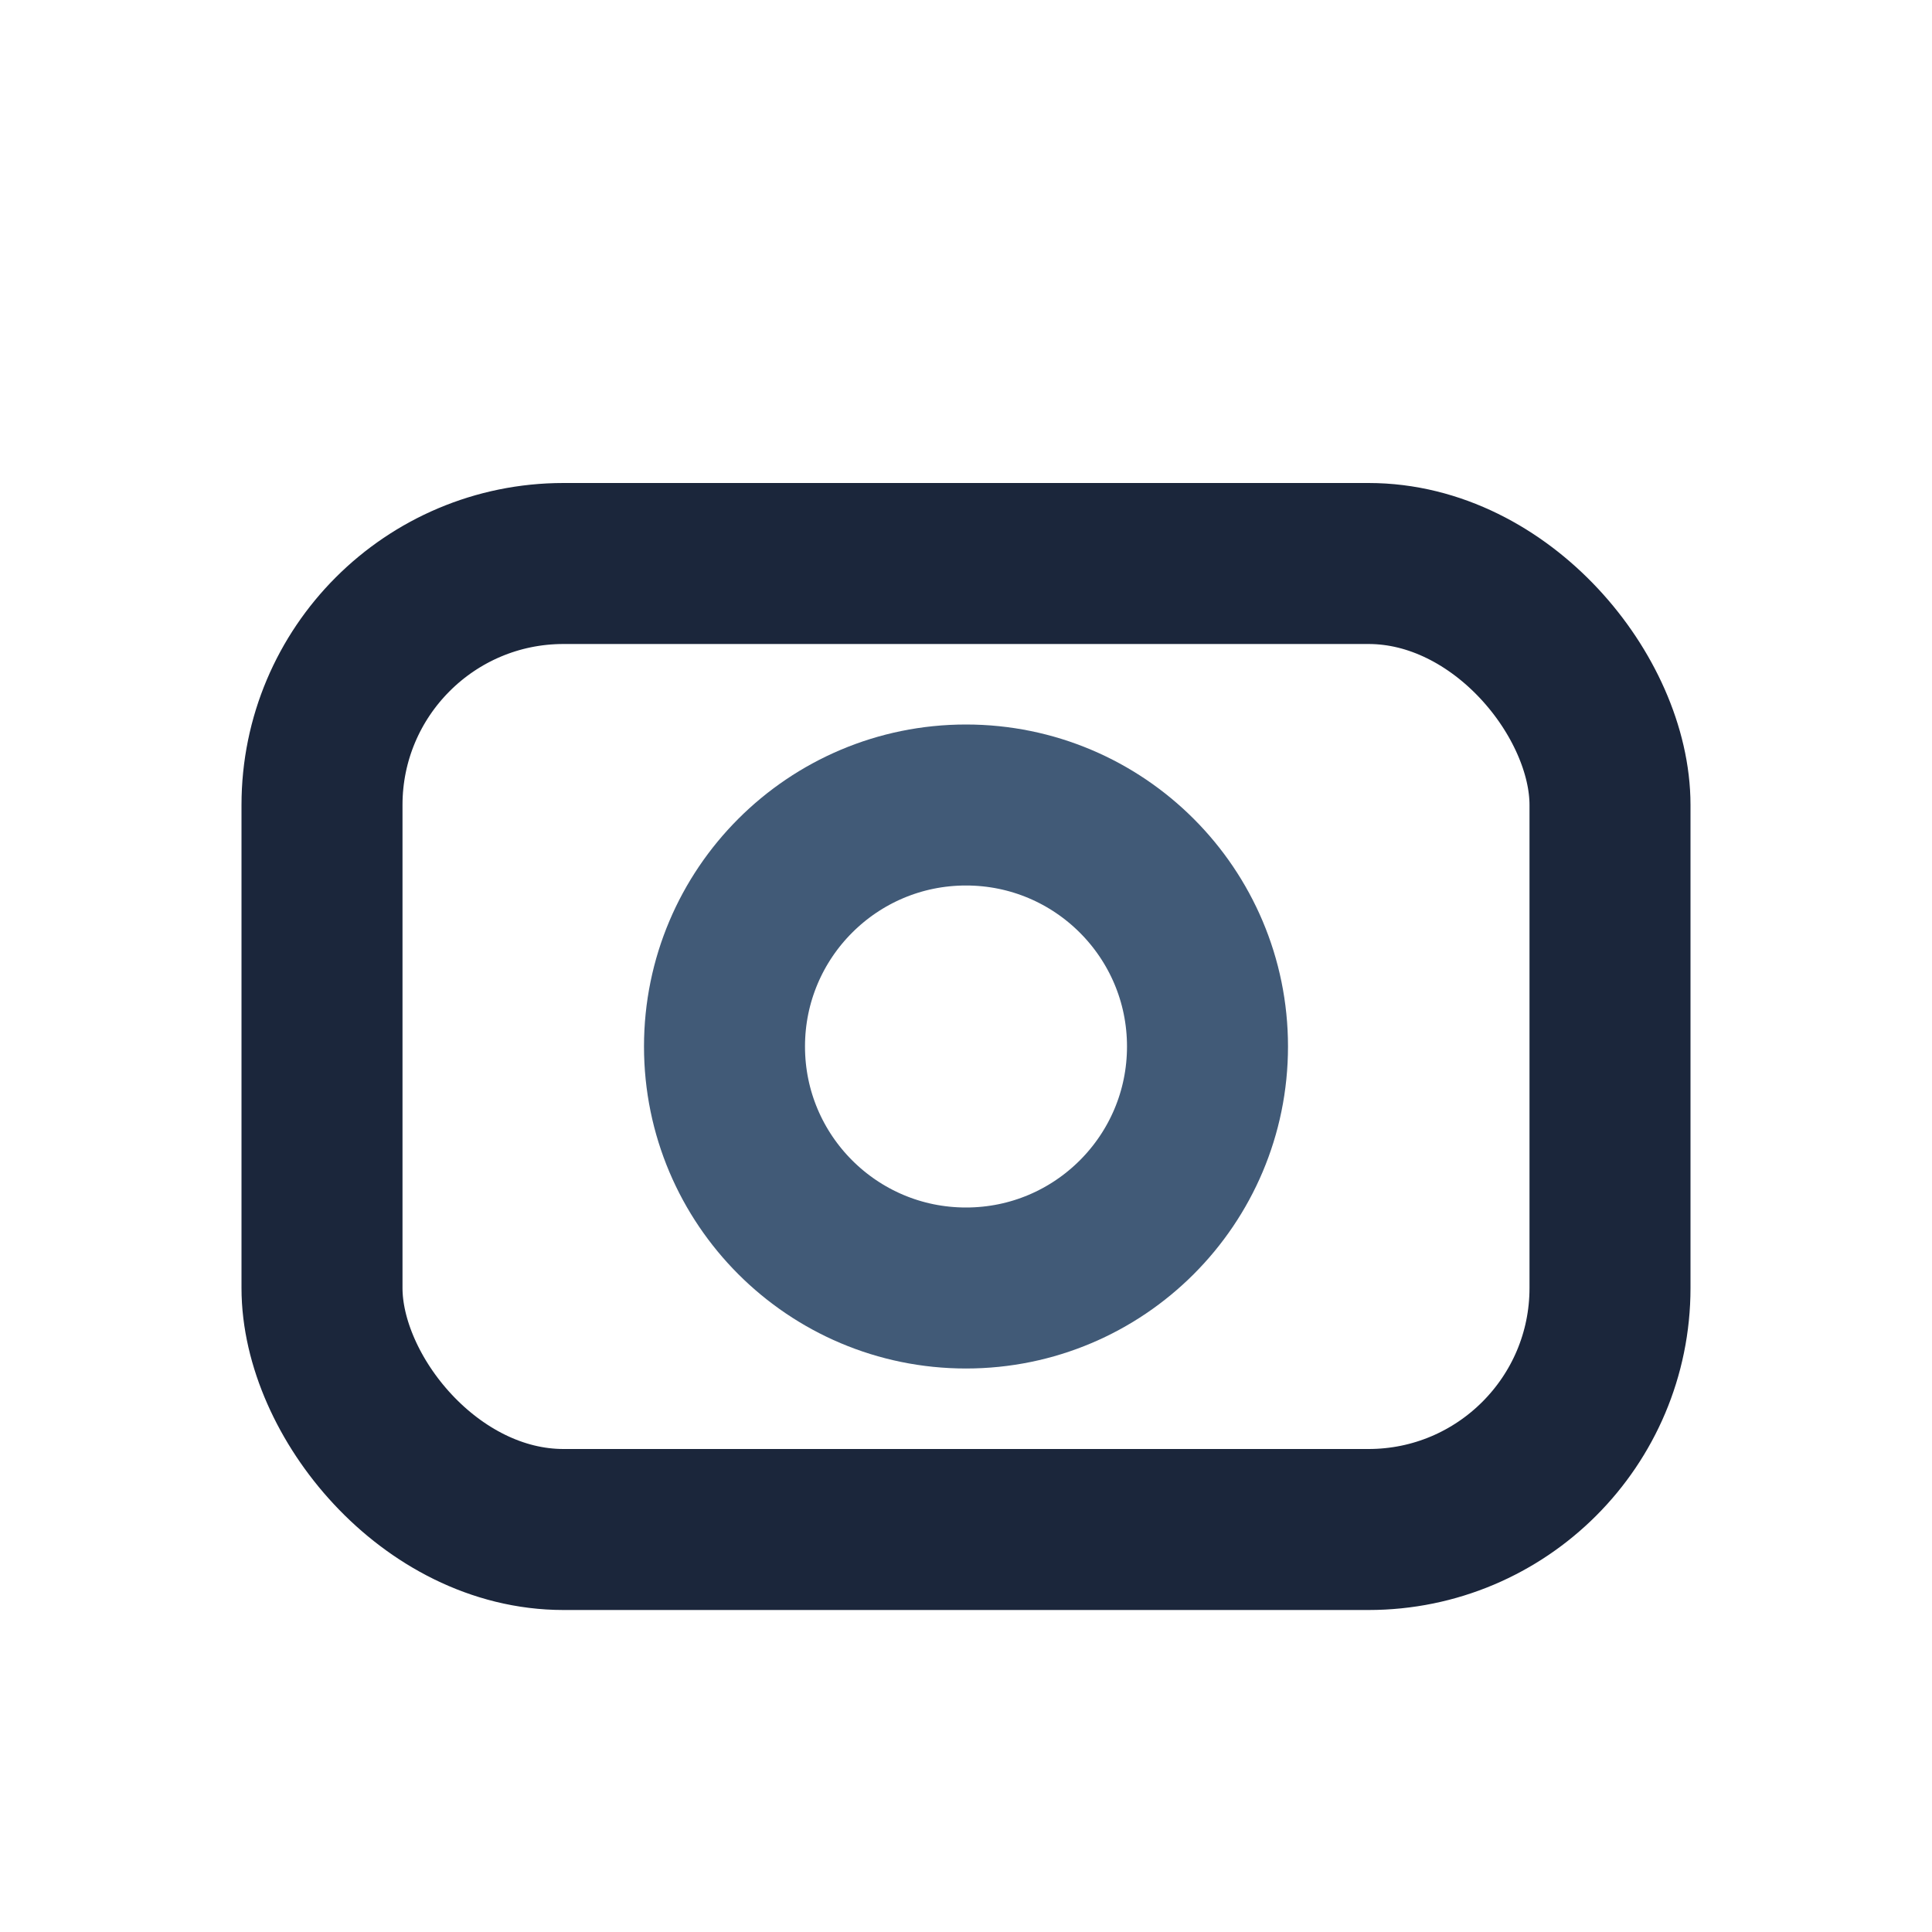
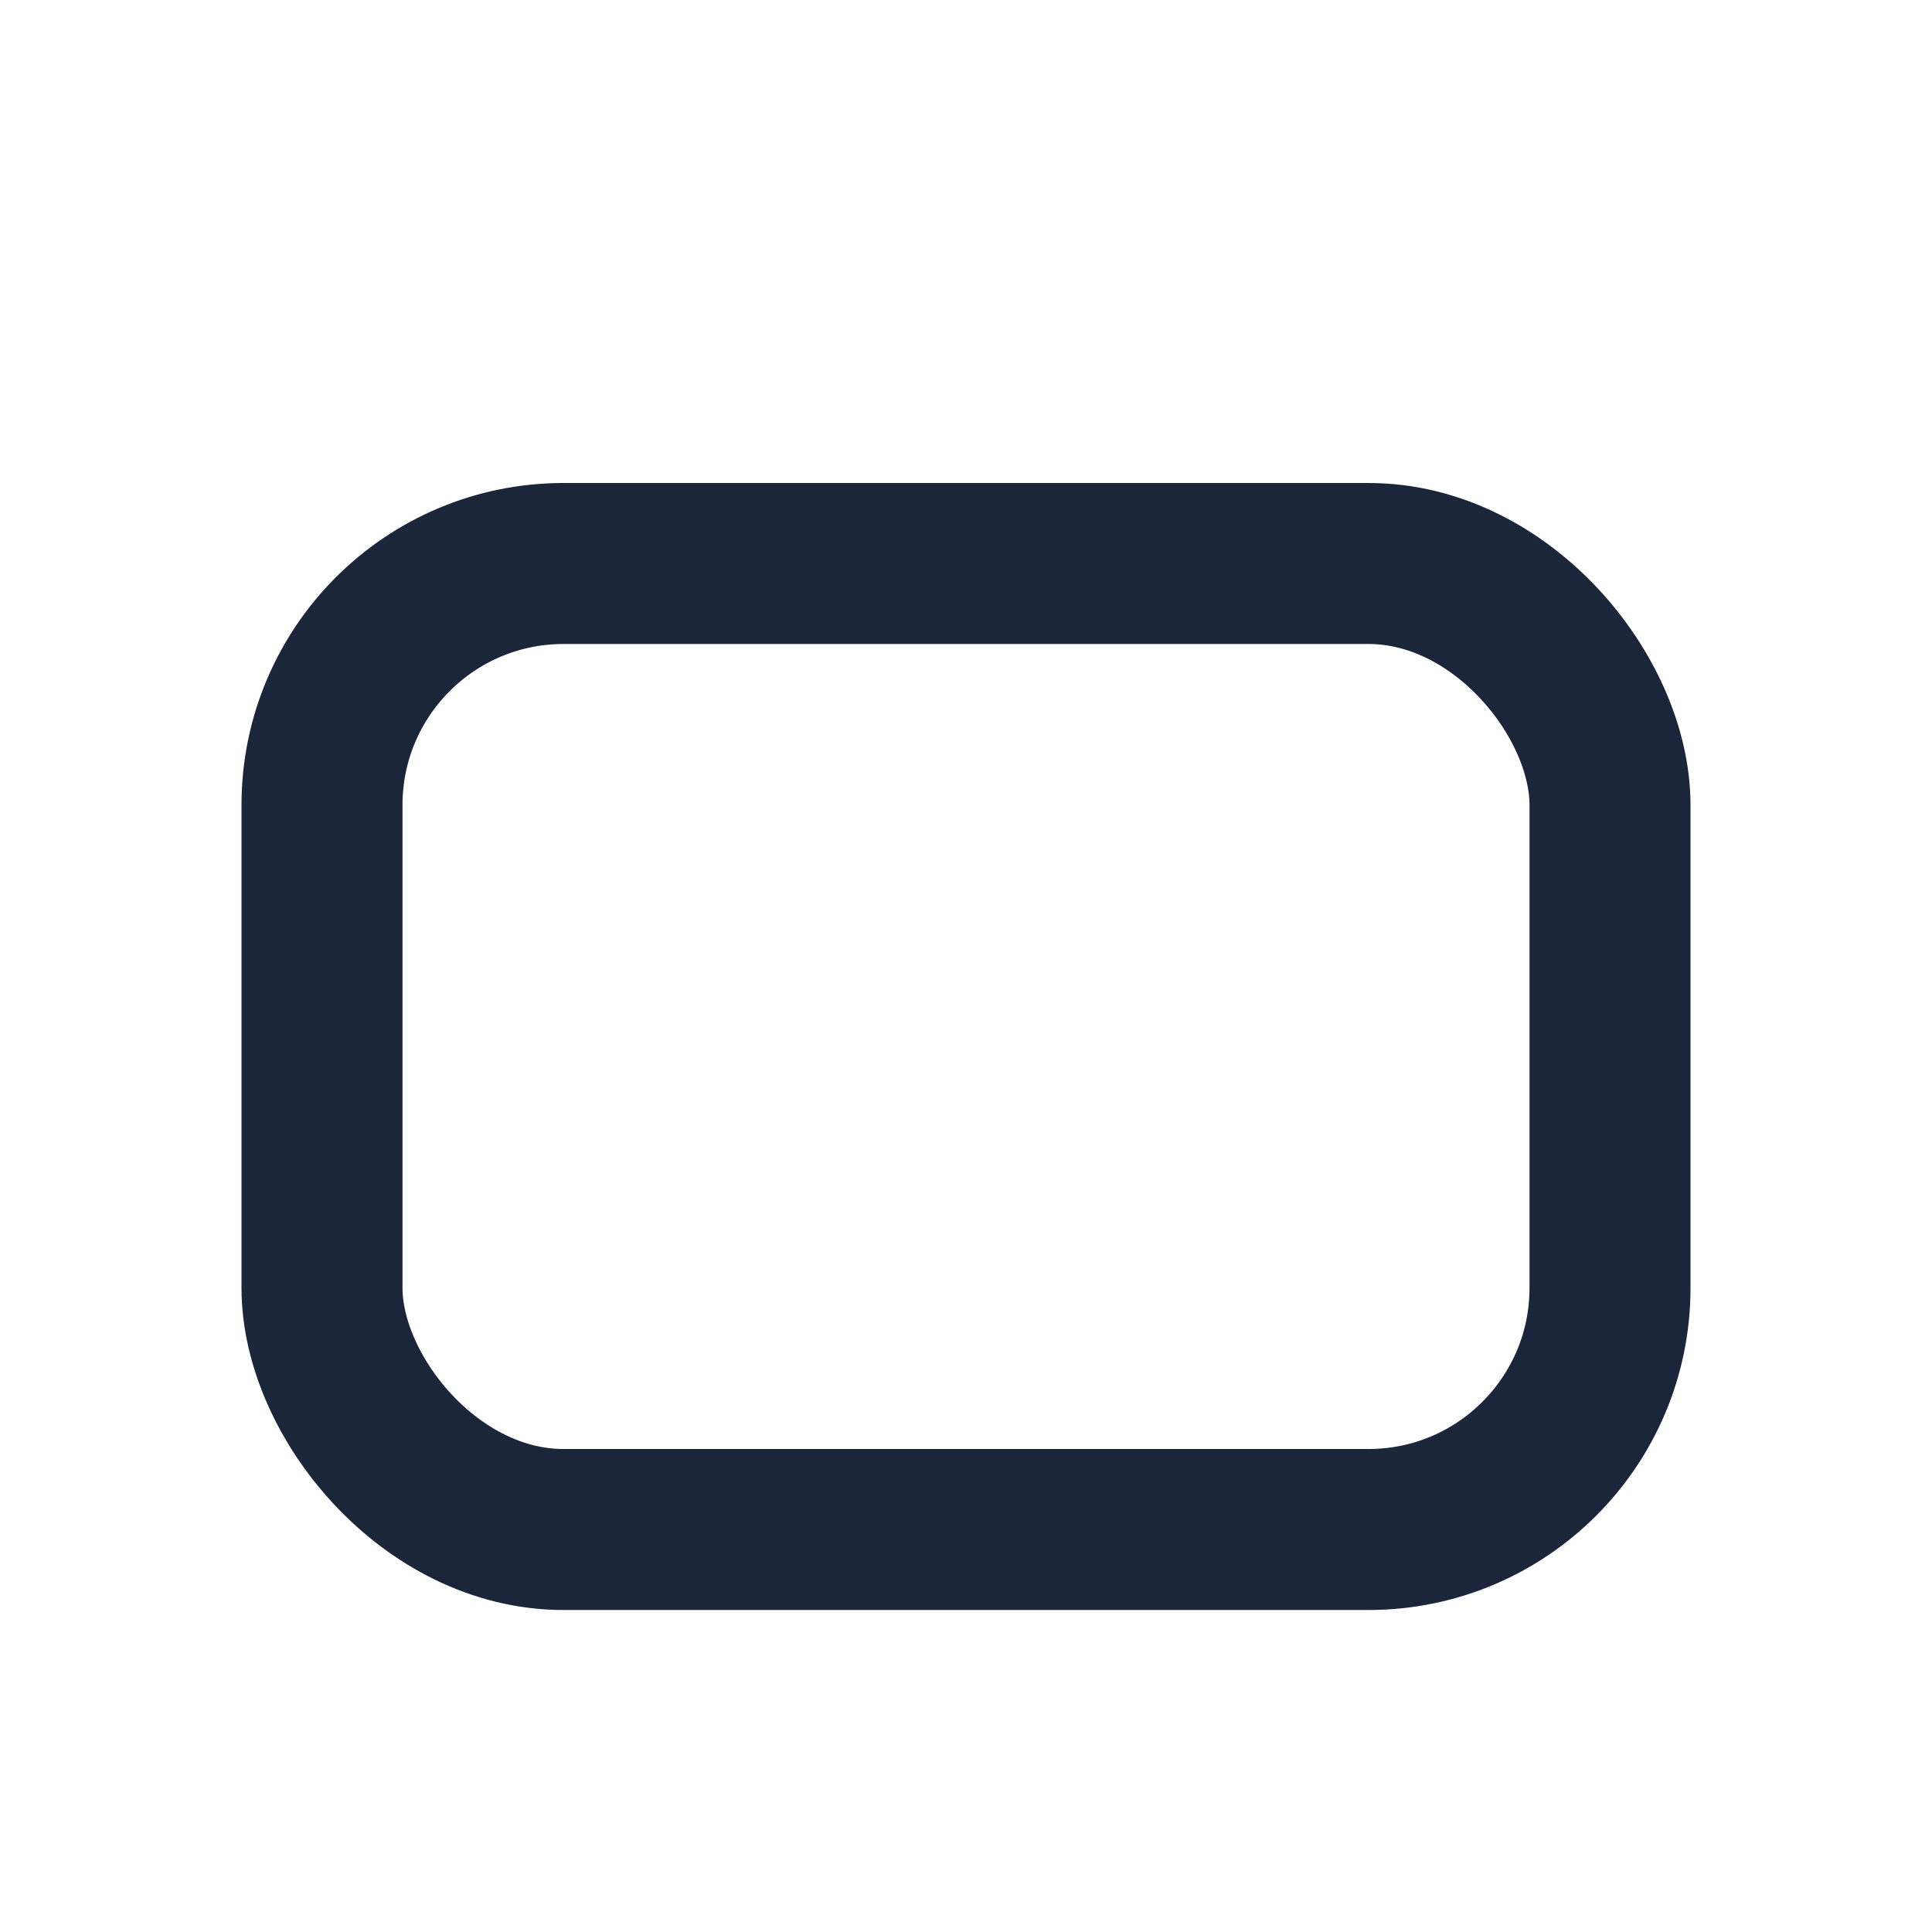
<svg xmlns="http://www.w3.org/2000/svg" width="26" height="26" viewBox="0 0 24 24">
  <rect x="4" y="7" width="16" height="12" rx="3" fill="none" stroke="#1B263B" stroke-width="2" />
-   <circle cx="12" cy="13" r="3" fill="none" stroke="#415A77" stroke-width="2" />
</svg>